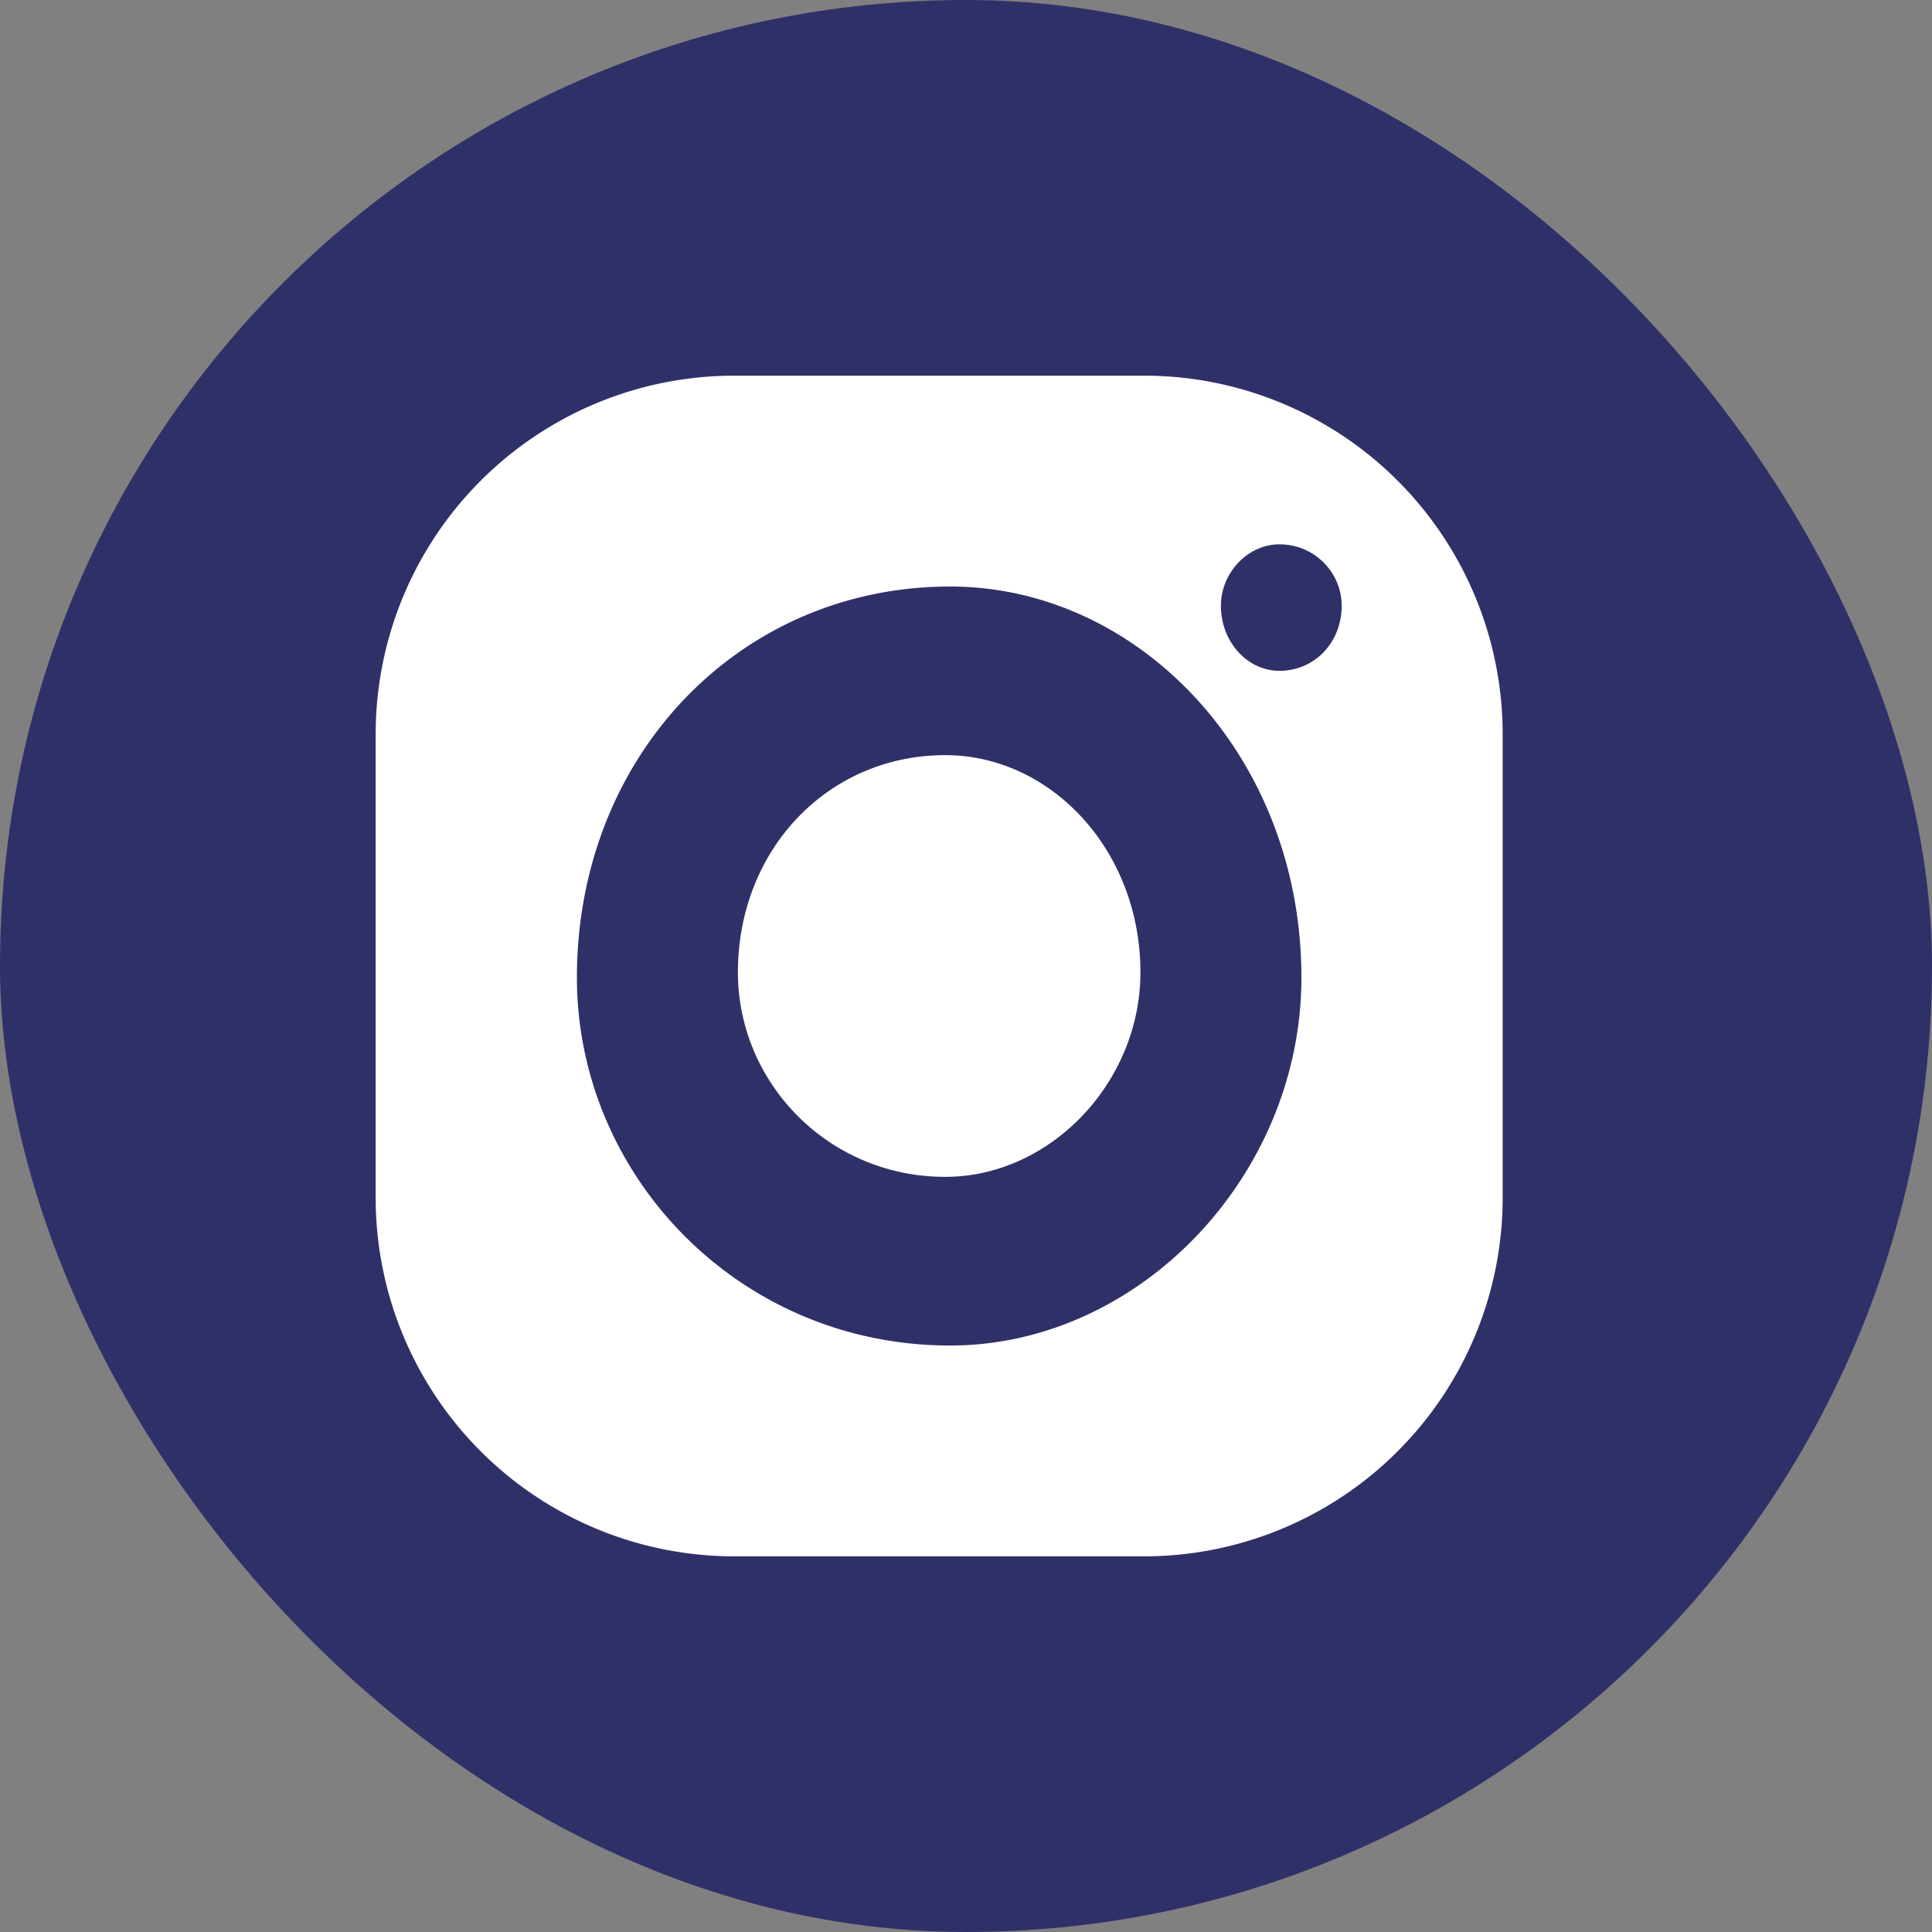
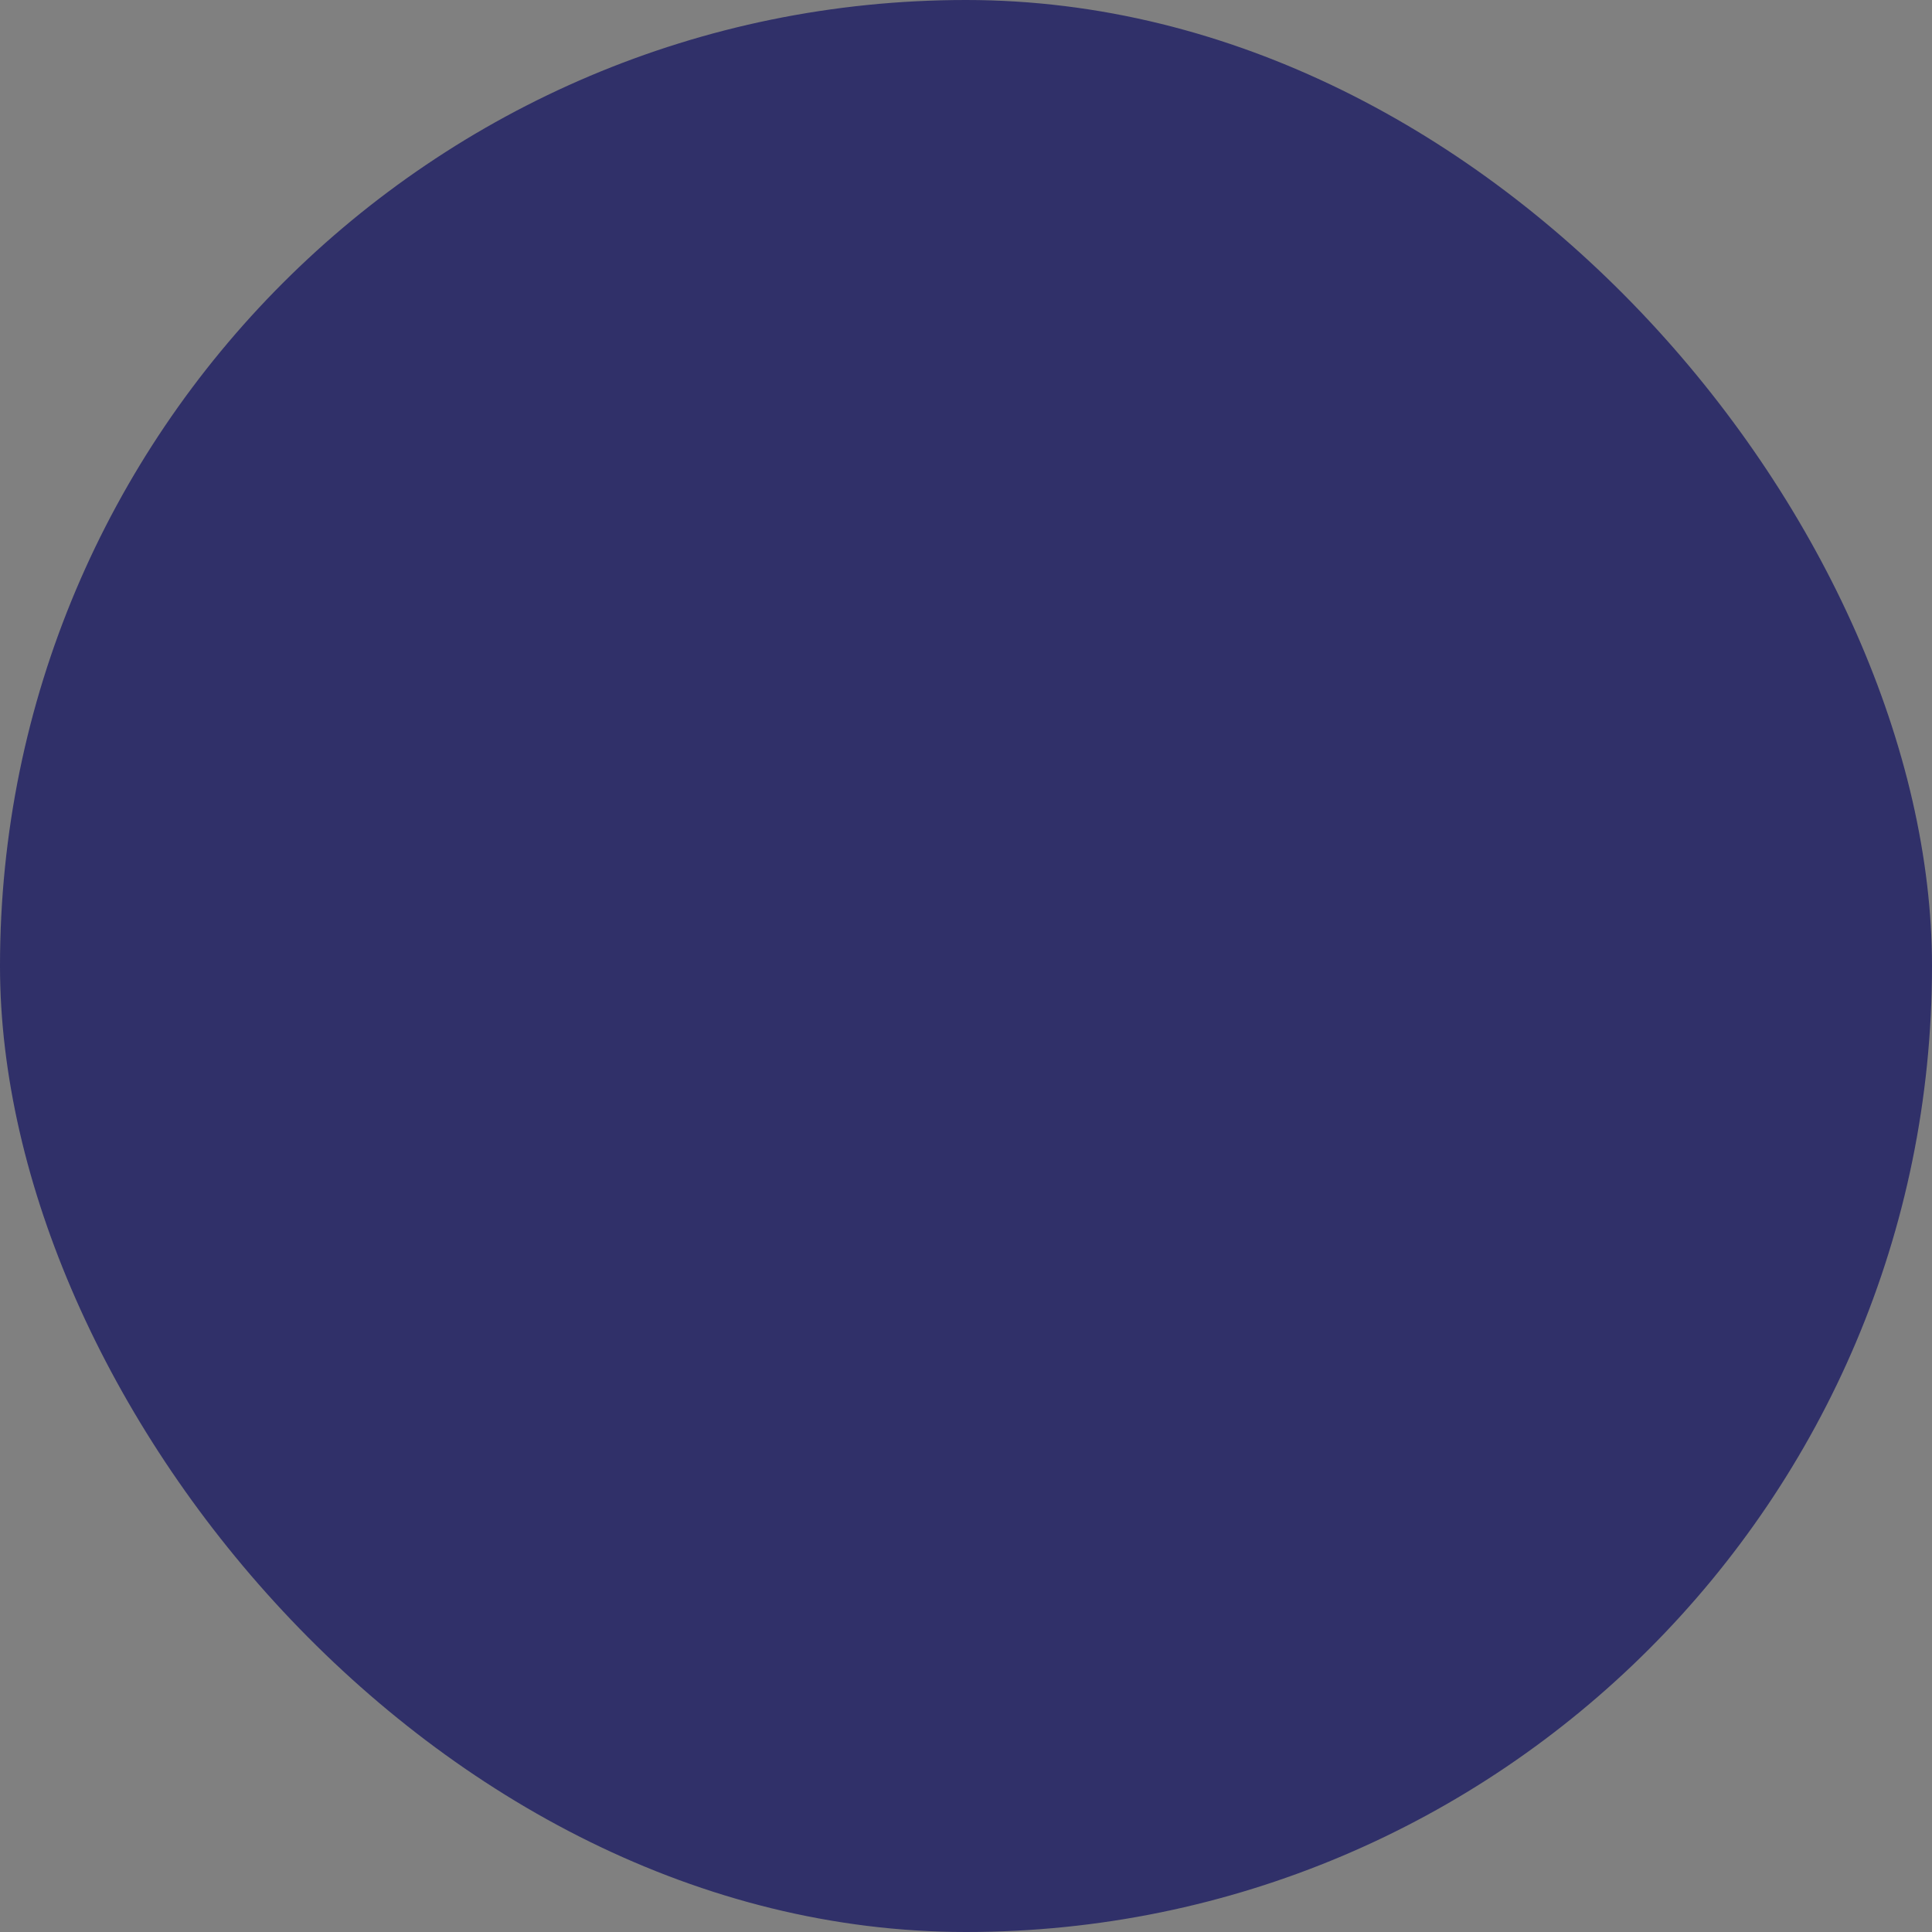
<svg xmlns="http://www.w3.org/2000/svg" width="36" height="36" fill="none" viewBox="0 0 36 36">
  <rect x="0" y="0" width="36" height="36" fill="#808080" stroke="none" />
  <rect width="36" height="36" fill="#05055D" fill-opacity=".65" rx="18" />
-   <path fill="#fff" fill-rule="evenodd" d="M13.682 7A6.682 6.682 0 0 0 7 13.682v8.636A6.682 6.682 0 0 0 13.682 29h7.636A6.682 6.682 0 0 0 28 22.318v-8.636A6.682 6.682 0 0 0 21.318 7h-7.636ZM24.25 18.214c0 3.692-3.022 6.858-6.546 6.858-3.932 0-6.954-3.166-6.954-6.858 0-4.12 3.022-7.285 6.954-7.285 3.524 0 6.546 3.166 6.546 7.285Zm-.41-8.071c-.586 0-1.09.527-1.09 1.143 0 .686.504 1.214 1.09 1.214.656 0 1.16-.528 1.16-1.214 0-.615-.504-1.143-1.16-1.143Zm-2.59 7.976c0 2.05-1.679 3.81-3.636 3.81-2.185 0-3.864-1.76-3.864-3.81 0-2.289 1.679-4.048 3.864-4.048 1.957 0 3.636 1.76 3.636 4.048Z" clip-rule="evenodd" />
</svg>